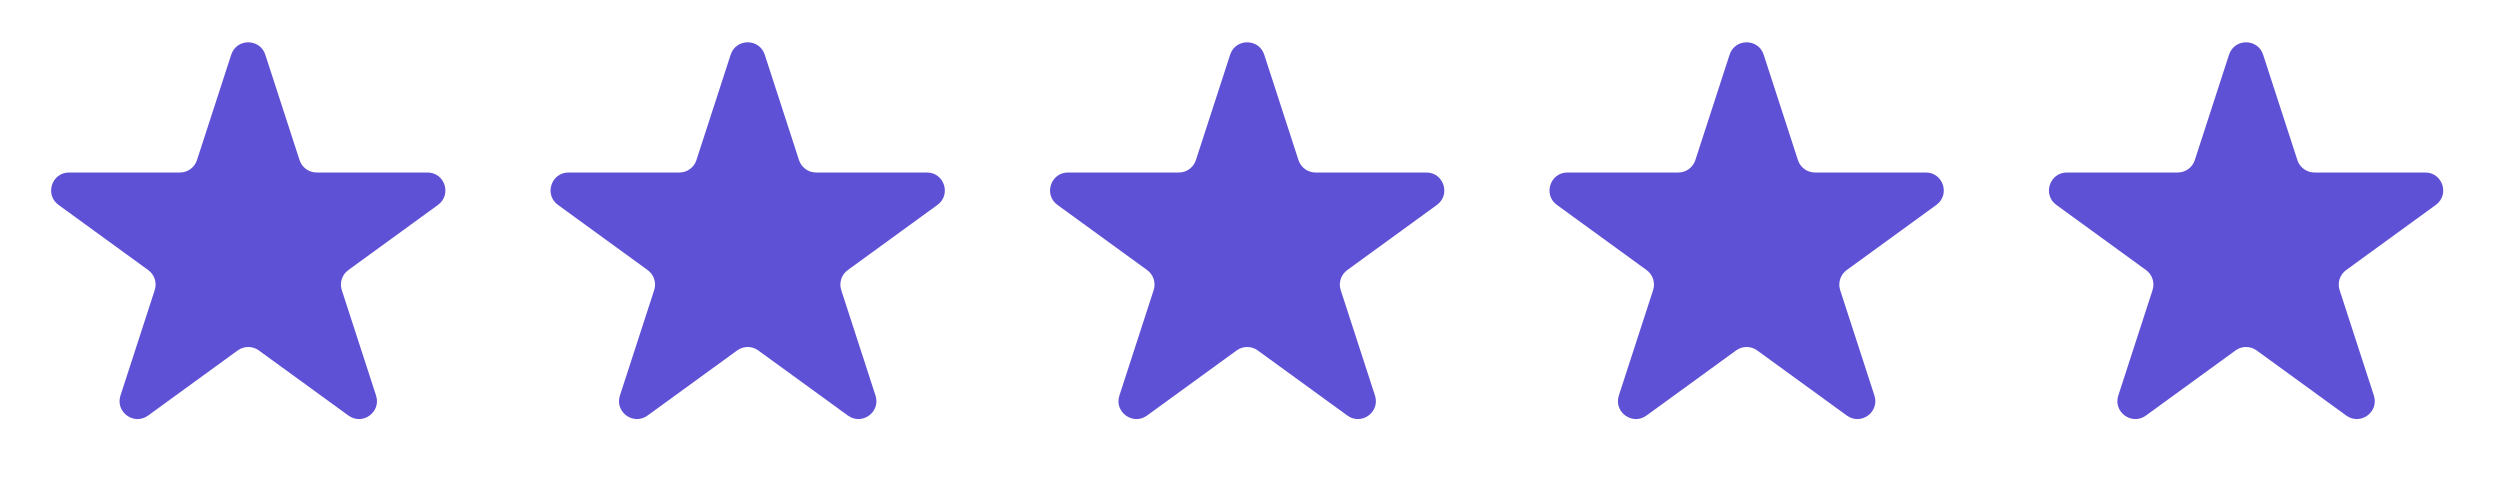
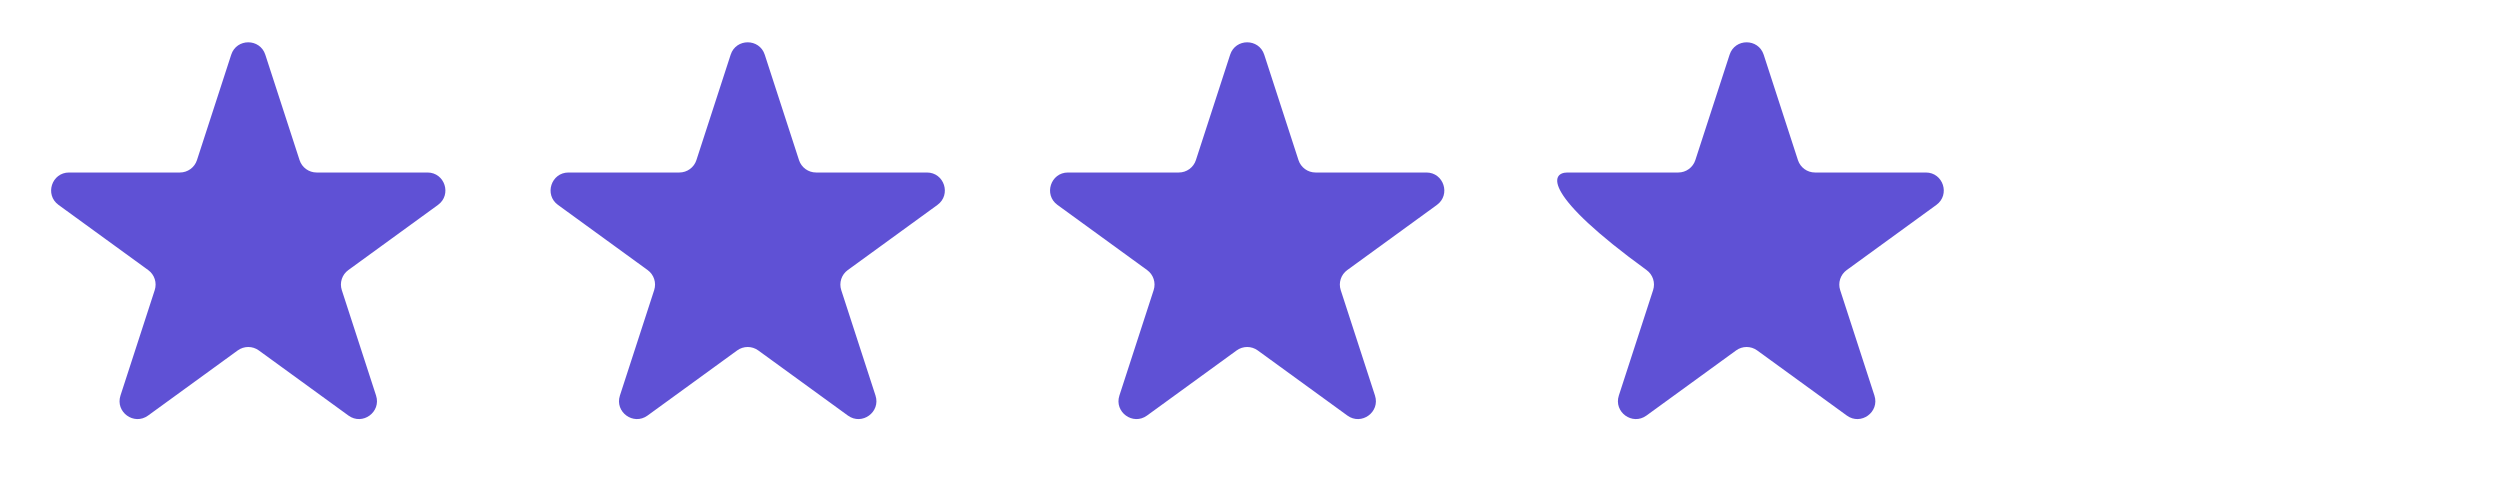
<svg xmlns="http://www.w3.org/2000/svg" width="279" height="56" viewBox="0 0 279 56" fill="none">
  <path d="M25.804 6.104C26.403 4.261 29.009 4.261 29.608 6.104L33.431 17.869C33.699 18.693 34.467 19.251 35.333 19.251H47.704C49.641 19.251 50.447 21.731 48.879 22.869L38.871 30.141C38.17 30.65 37.877 31.553 38.145 32.377L41.968 44.142C42.566 45.985 40.457 47.517 38.89 46.378L28.882 39.107C28.181 38.597 27.232 38.597 26.53 39.107L16.522 46.378C14.955 47.517 12.846 45.985 13.445 44.142L17.267 32.377C17.535 31.553 17.242 30.65 16.541 30.141L6.533 22.869C4.965 21.731 5.771 19.251 7.708 19.251H20.079C20.945 19.251 21.713 18.693 21.981 17.869L25.804 6.104Z" fill="#5F51D5" />
  <path d="M81.542 6.104C82.141 4.261 84.748 4.261 85.346 6.104L89.169 17.869C89.437 18.693 90.205 19.251 91.071 19.251H103.442C105.38 19.251 106.185 21.731 104.618 22.869L94.609 30.141C93.909 30.65 93.615 31.553 93.883 32.377L97.706 44.142C98.304 45.985 96.195 47.517 94.628 46.378L84.62 39.107C83.919 38.597 82.97 38.597 82.269 39.107L72.261 46.378C70.693 47.517 68.584 45.985 69.183 44.142L73.006 32.377C73.273 31.553 72.98 30.65 72.279 30.141L62.271 22.869C60.704 21.731 61.509 19.251 63.447 19.251H75.817C76.684 19.251 77.452 18.693 77.719 17.869L81.542 6.104Z" fill="#5F51D5" />
  <path d="M137.284 6.104C137.883 4.261 140.49 4.261 141.089 6.104L144.911 17.869C145.179 18.693 145.947 19.251 146.814 19.251H159.184C161.122 19.251 161.927 21.731 160.36 22.869L150.352 30.141C149.651 30.65 149.357 31.553 149.625 32.377L153.448 44.142C154.047 45.985 151.938 47.517 150.37 46.378L140.362 39.107C139.661 38.597 138.712 38.597 138.011 39.107L128.003 46.378C126.435 47.517 124.326 45.985 124.925 44.142L128.748 32.377C129.016 31.553 128.722 30.65 128.021 30.141L118.013 22.869C116.446 21.731 117.251 19.251 119.189 19.251H131.56C132.426 19.251 133.194 18.693 133.462 17.869L137.284 6.104Z" fill="#5F51D5" />
-   <path d="M193.023 6.104C193.621 4.261 196.228 4.261 196.827 6.104L200.65 17.869C200.917 18.693 201.685 19.251 202.552 19.251H214.923C216.86 19.251 217.666 21.731 216.098 22.869L206.09 30.141C205.389 30.65 205.096 31.553 205.363 32.377L209.186 44.142C209.785 45.985 207.676 47.517 206.109 46.378L196.1 39.107C195.399 38.597 194.45 38.597 193.749 39.107L183.741 46.378C182.174 47.517 180.065 45.985 180.663 44.142L184.486 32.377C184.754 31.553 184.461 30.65 183.76 30.141L173.751 22.869C172.184 21.731 172.99 19.251 174.927 19.251H187.298C188.164 19.251 188.932 18.693 189.2 17.869L193.023 6.104Z" fill="#5F51D5" />
-   <path d="M248.761 6.104C249.36 4.261 251.966 4.261 252.565 6.104L256.388 17.869C256.656 18.693 257.424 19.251 258.29 19.251H270.661C272.598 19.251 273.404 21.731 271.836 22.869L261.828 30.141C261.127 30.65 260.834 31.553 261.102 32.377L264.924 44.142C265.523 45.985 263.414 47.517 261.847 46.378L251.839 39.107C251.138 38.597 250.188 38.597 249.488 39.107L239.479 46.378C237.912 47.517 235.803 45.985 236.402 44.142L240.224 32.377C240.492 31.553 240.199 30.65 239.498 30.141L229.49 22.869C227.922 21.731 228.728 19.251 230.665 19.251H243.036C243.903 19.251 244.67 18.693 244.938 17.869L248.761 6.104Z" fill="#5F51D5" />
+   <path d="M193.023 6.104C193.621 4.261 196.228 4.261 196.827 6.104L200.65 17.869C200.917 18.693 201.685 19.251 202.552 19.251H214.923C216.86 19.251 217.666 21.731 216.098 22.869L206.09 30.141C205.389 30.65 205.096 31.553 205.363 32.377L209.186 44.142C209.785 45.985 207.676 47.517 206.109 46.378L196.1 39.107C195.399 38.597 194.45 38.597 193.749 39.107L183.741 46.378C182.174 47.517 180.065 45.985 180.663 44.142L184.486 32.377C184.754 31.553 184.461 30.65 183.76 30.141C172.184 21.731 172.99 19.251 174.927 19.251H187.298C188.164 19.251 188.932 18.693 189.2 17.869L193.023 6.104Z" fill="#5F51D5" />
</svg>